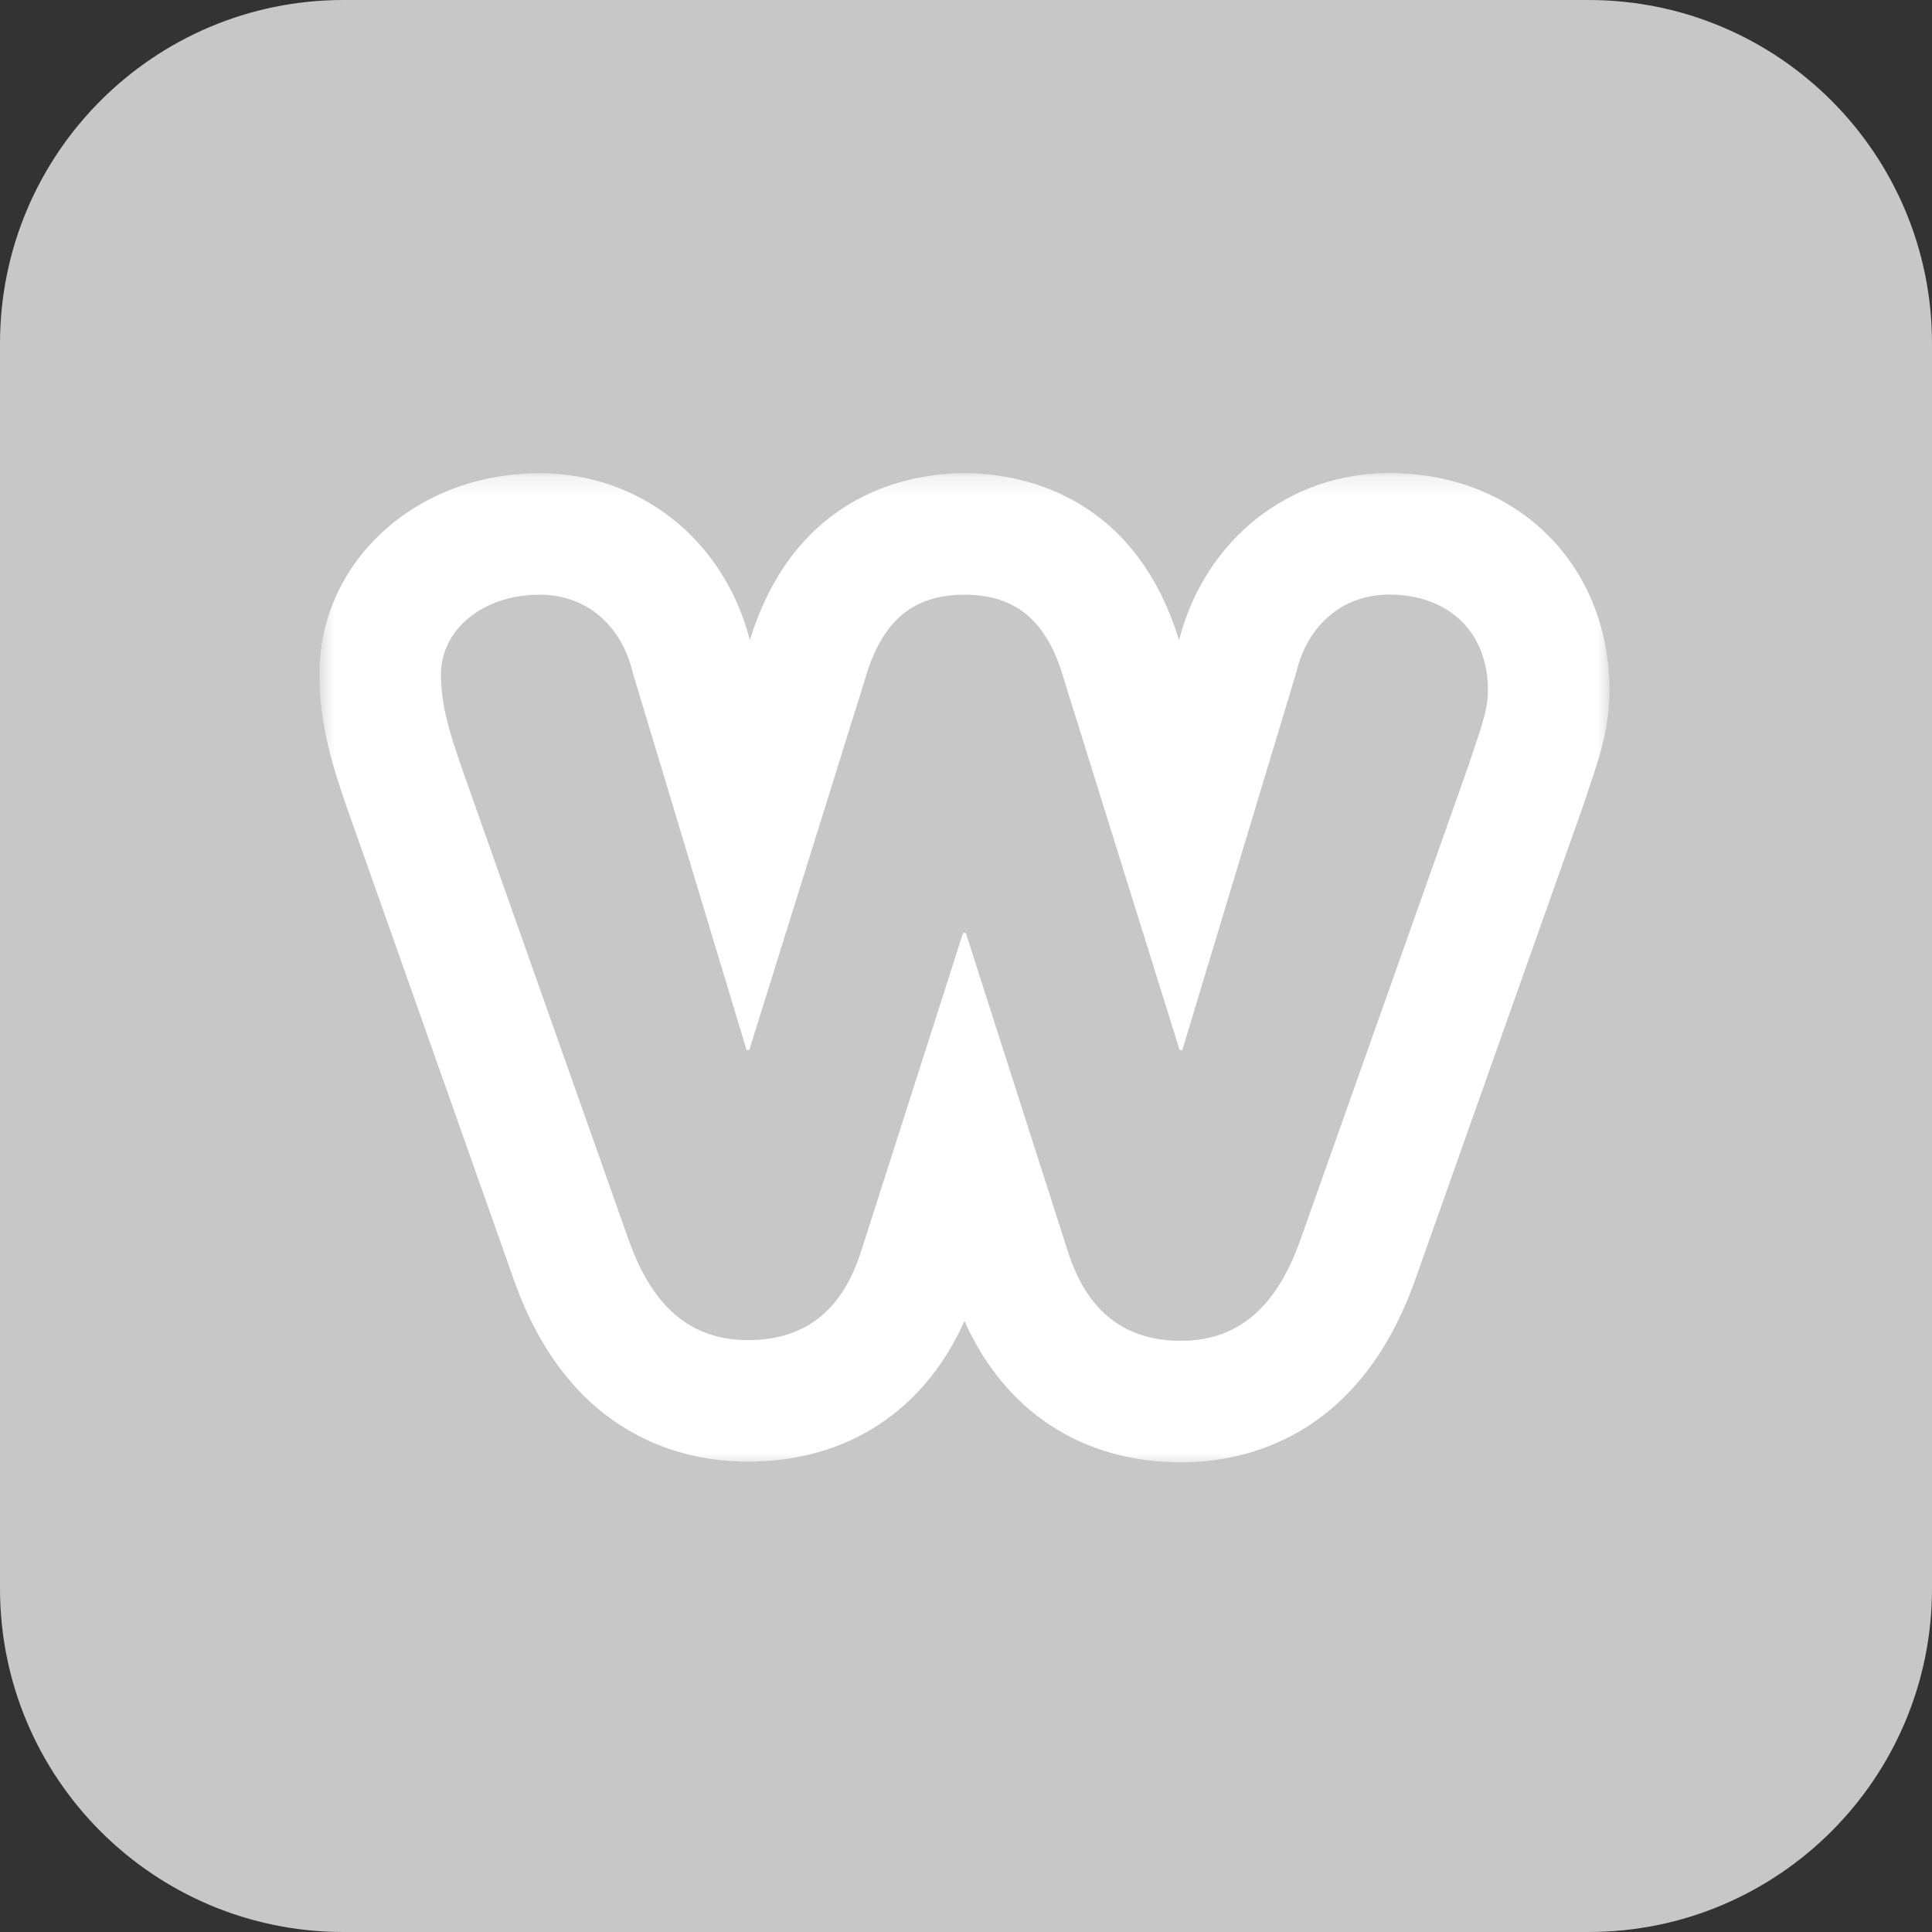
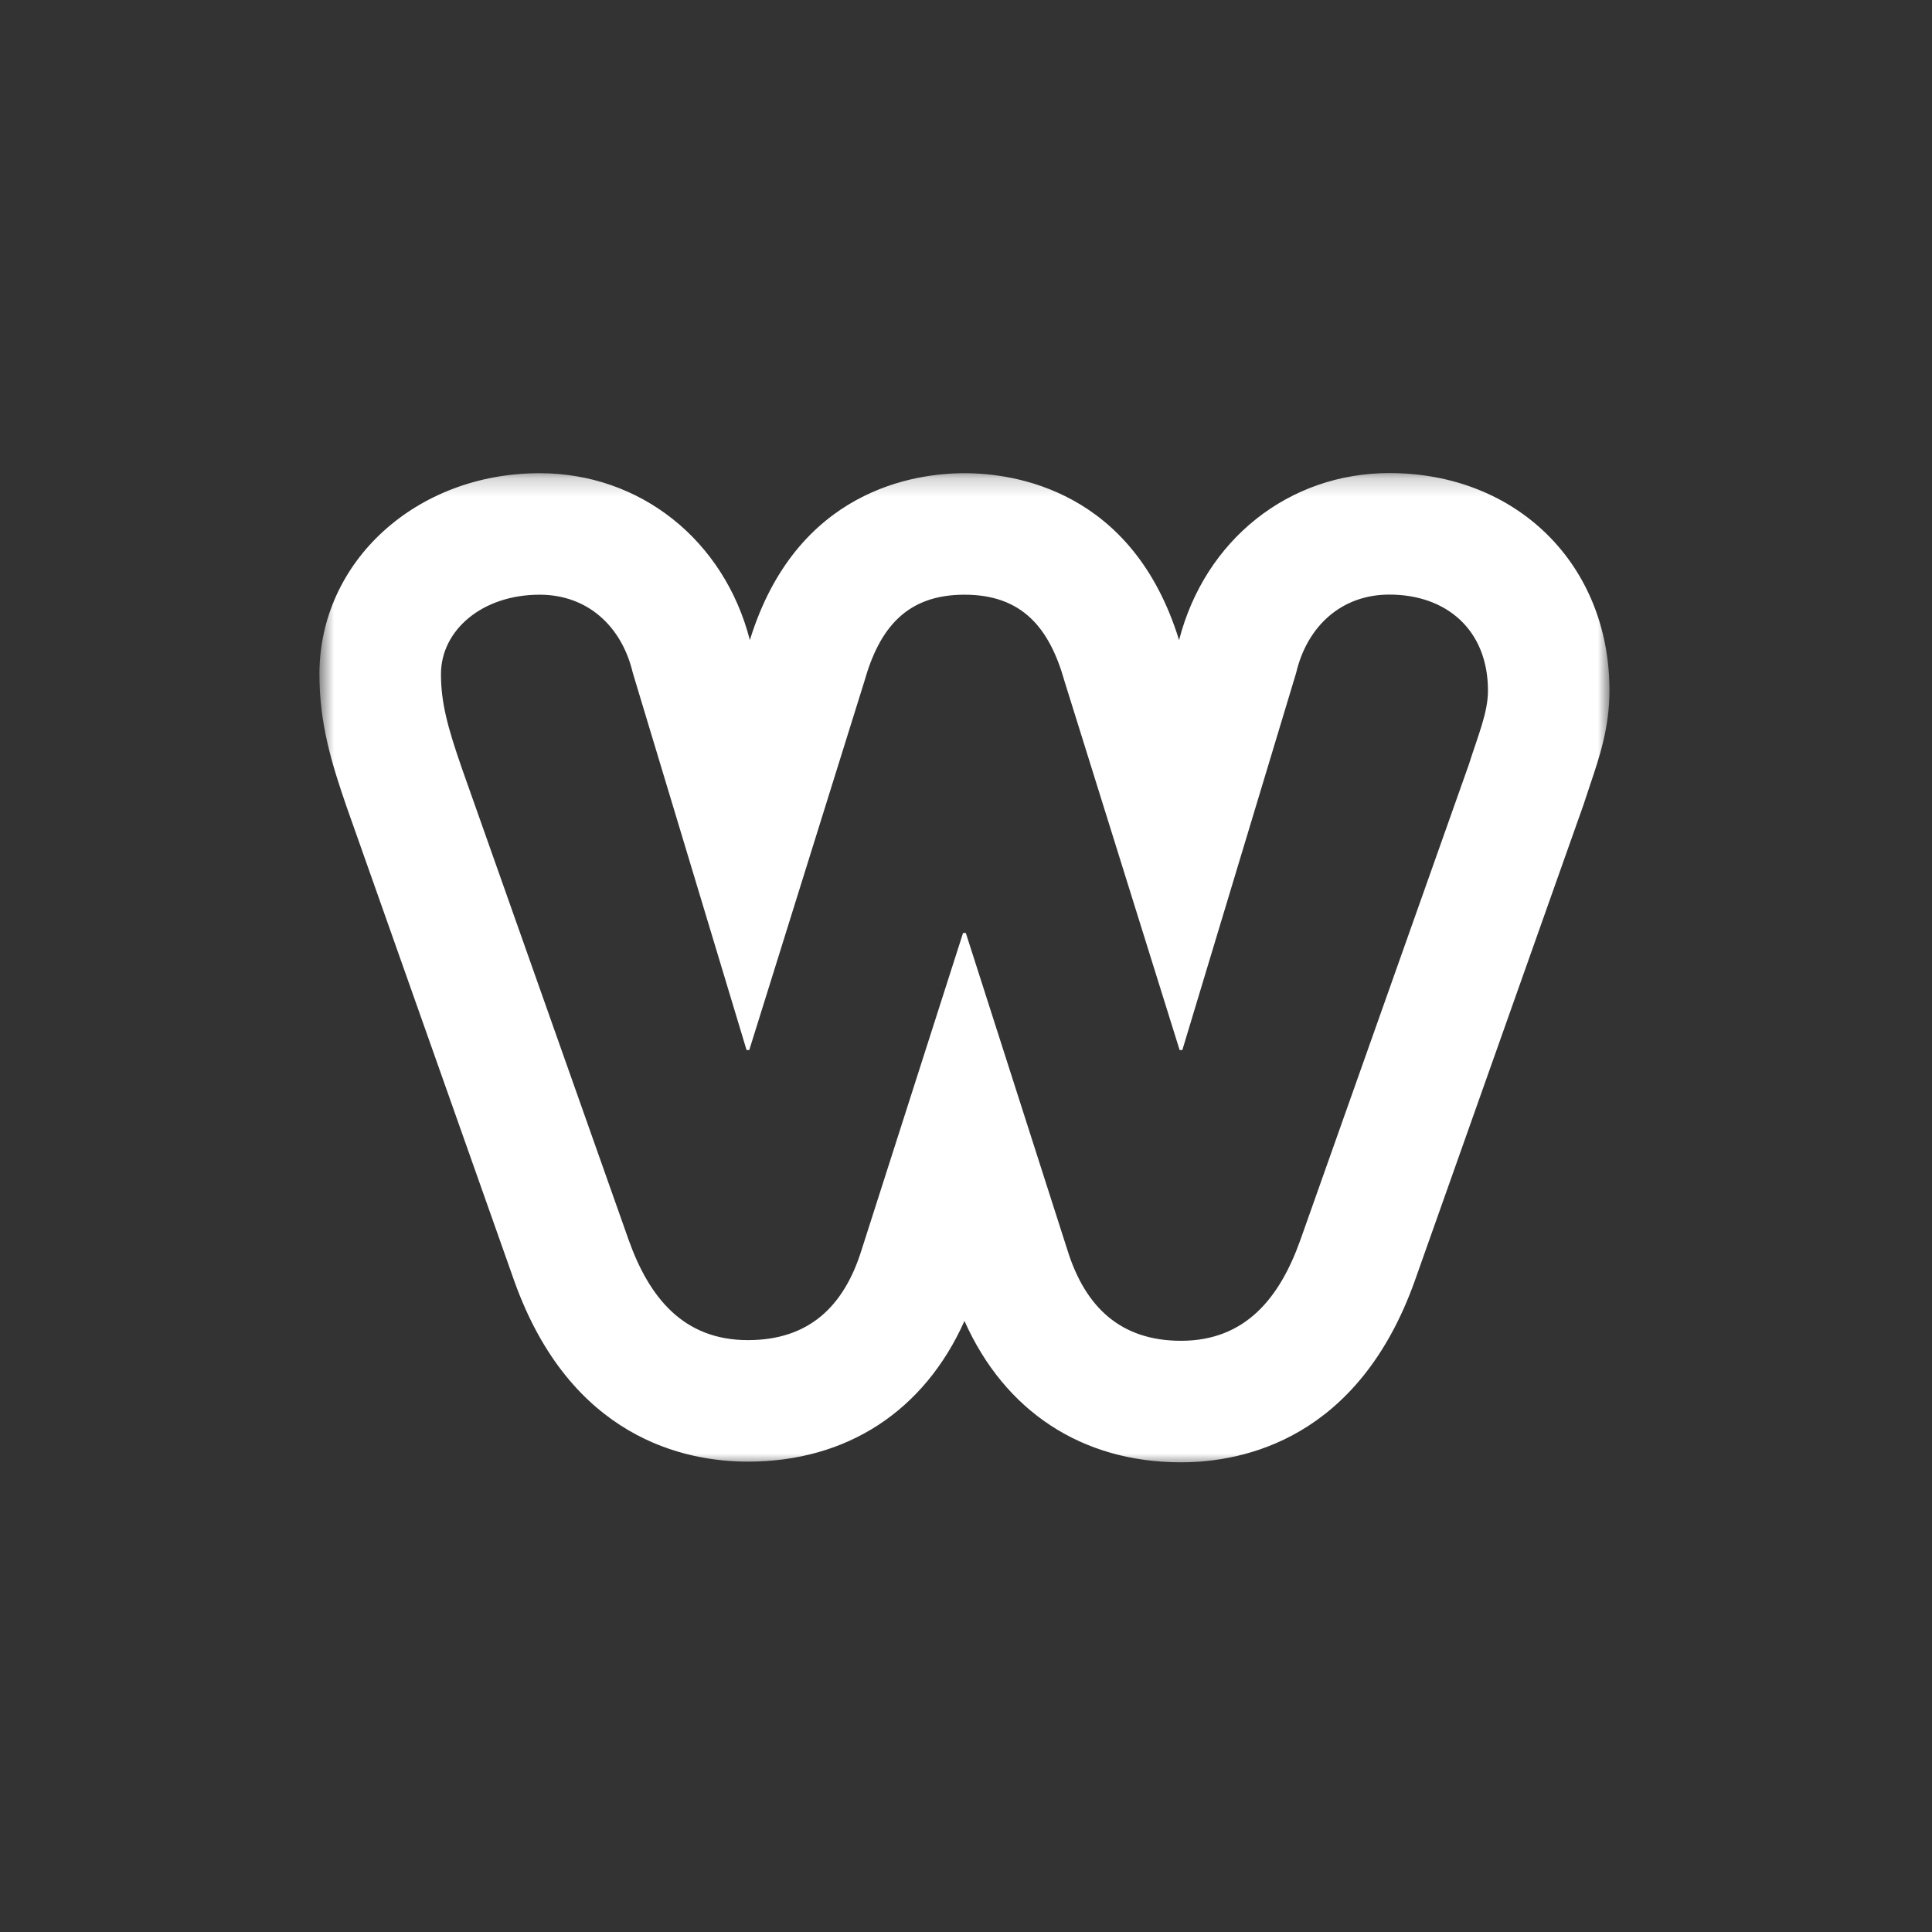
<svg xmlns="http://www.w3.org/2000/svg" width="107" height="107" viewBox="0 0 107 107" fill="none">
  <rect x="0" y="0" width="107" height="107" fill="#333333" stroke="none" />
-   <path d="M87.978 0H19.022C8.517 0 0 8.517 0 19.022V87.978C0 98.484 8.517 107 19.022 107H87.978C98.484 107 107 98.484 107 87.978V19.022C107 8.517 98.484 0 87.978 0Z" fill="#C7C7C7" />
  <mask id="mask0_1_366" style="mask-type:luminance" maskUnits="userSpaceOnUse" x="17" y="26" width="73" height="56">
    <path d="M89.138 26.197H17.691V81.183H89.138V26.197Z" fill="white" />
  </mask>
  <g mask="url(#mask0_1_366)">
    <path d="M76.945 26.2C71.371 26.2 66.725 29.905 65.301 35.452C62.733 27.118 56.158 26.207 53.416 26.207C50.674 26.207 44.103 27.118 41.53 35.449C40.104 29.909 35.458 26.207 29.886 26.207C23.047 26.207 17.691 31.095 17.691 37.334C17.691 40.095 18.374 42.298 19.197 44.686L28.481 70.942C31.59 79.65 37.924 80.95 41.421 80.95C46.91 80.95 51.186 78.14 53.415 73.159C55.647 78.163 59.923 80.987 65.408 80.987C68.902 80.987 75.229 79.684 78.353 70.944L87.689 44.599L87.761 44.383C87.869 44.044 87.976 43.728 88.078 43.426C88.575 41.956 89.138 40.289 89.138 38.247C89.138 31.266 84.011 26.2 76.945 26.2ZM81.346 42.352L72.01 68.697C70.87 71.884 68.975 74.257 65.408 74.257C62.067 74.257 60.094 72.394 59.108 69.204L53.49 51.67H53.337L47.723 69.204C46.736 72.396 44.763 74.22 41.421 74.22C37.854 74.22 35.957 71.867 34.82 68.679L25.56 42.494C24.8 40.292 24.422 38.93 24.422 37.334C24.422 34.905 26.7 32.936 29.886 32.936C32.543 32.936 34.44 34.687 35.047 37.268L41.347 58.154H41.497L47.873 37.729C48.71 34.768 50.227 32.936 53.416 32.936C56.602 32.936 58.121 34.766 58.955 37.725L65.331 58.154H65.482L71.784 37.268C72.39 34.687 74.287 32.93 76.945 32.93C80.131 32.93 82.408 34.905 82.408 38.247C82.408 39.46 81.876 40.679 81.346 42.352Z" fill="white" />
  </g>
</svg>